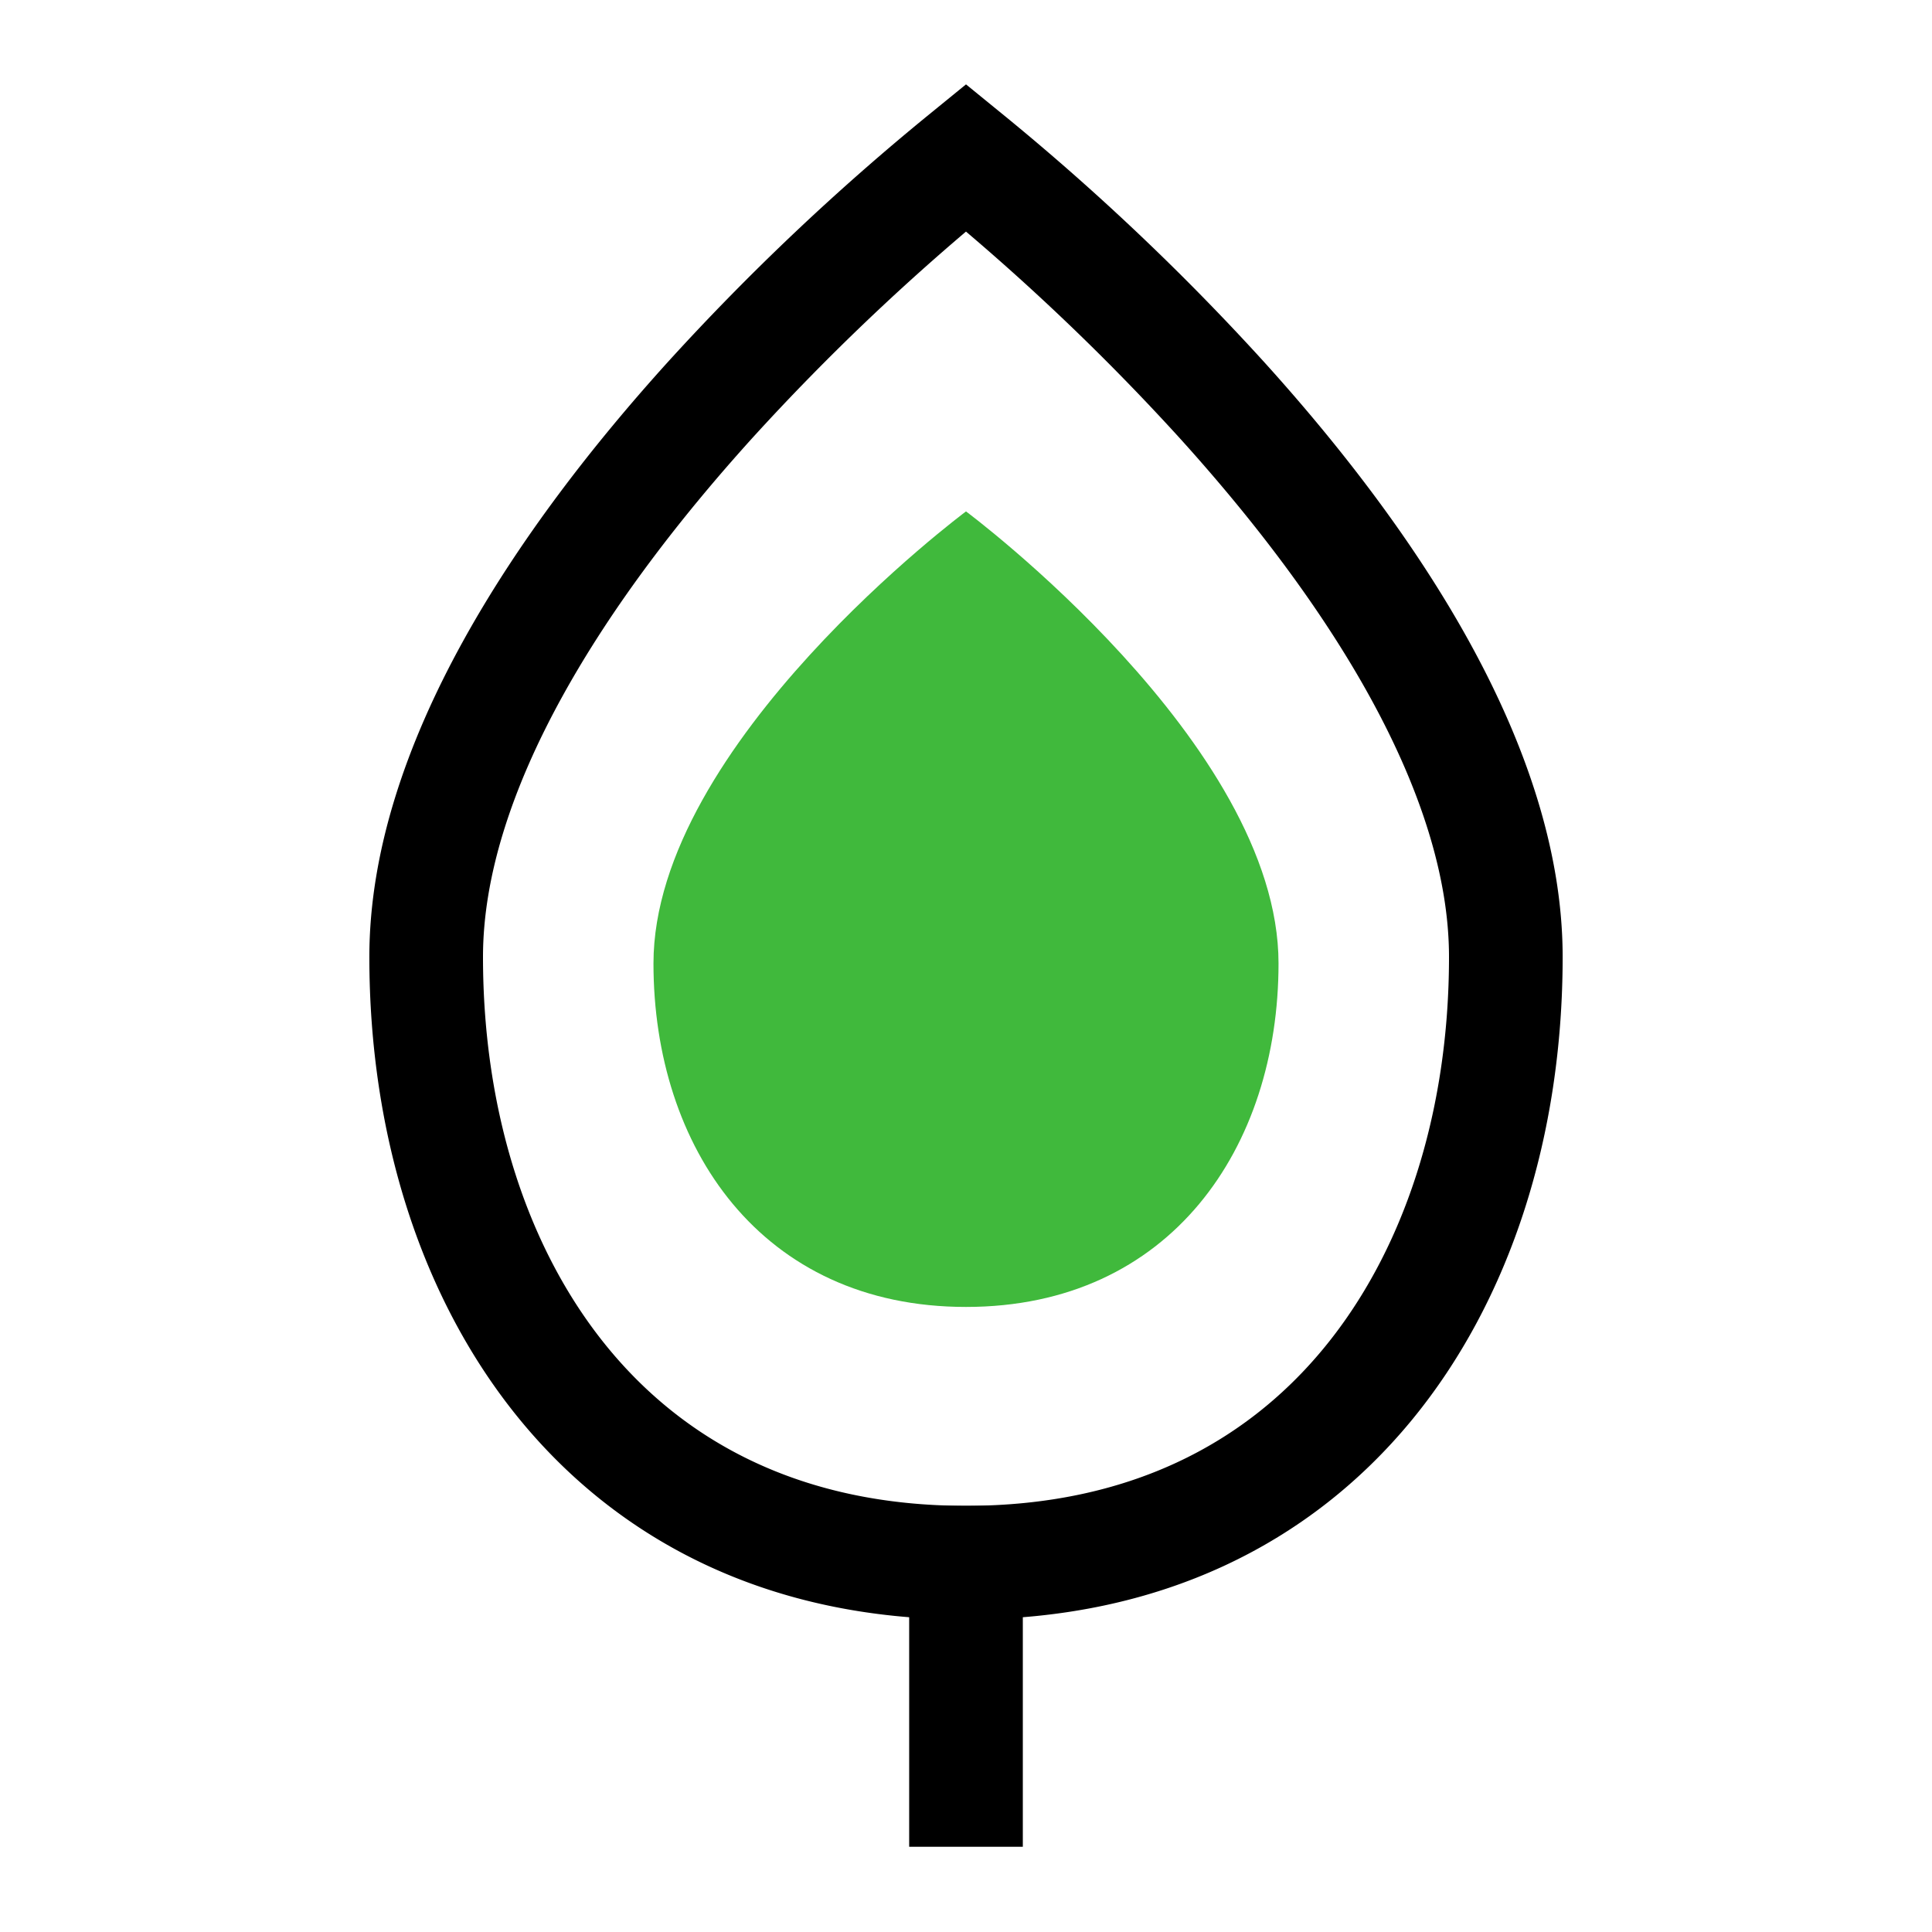
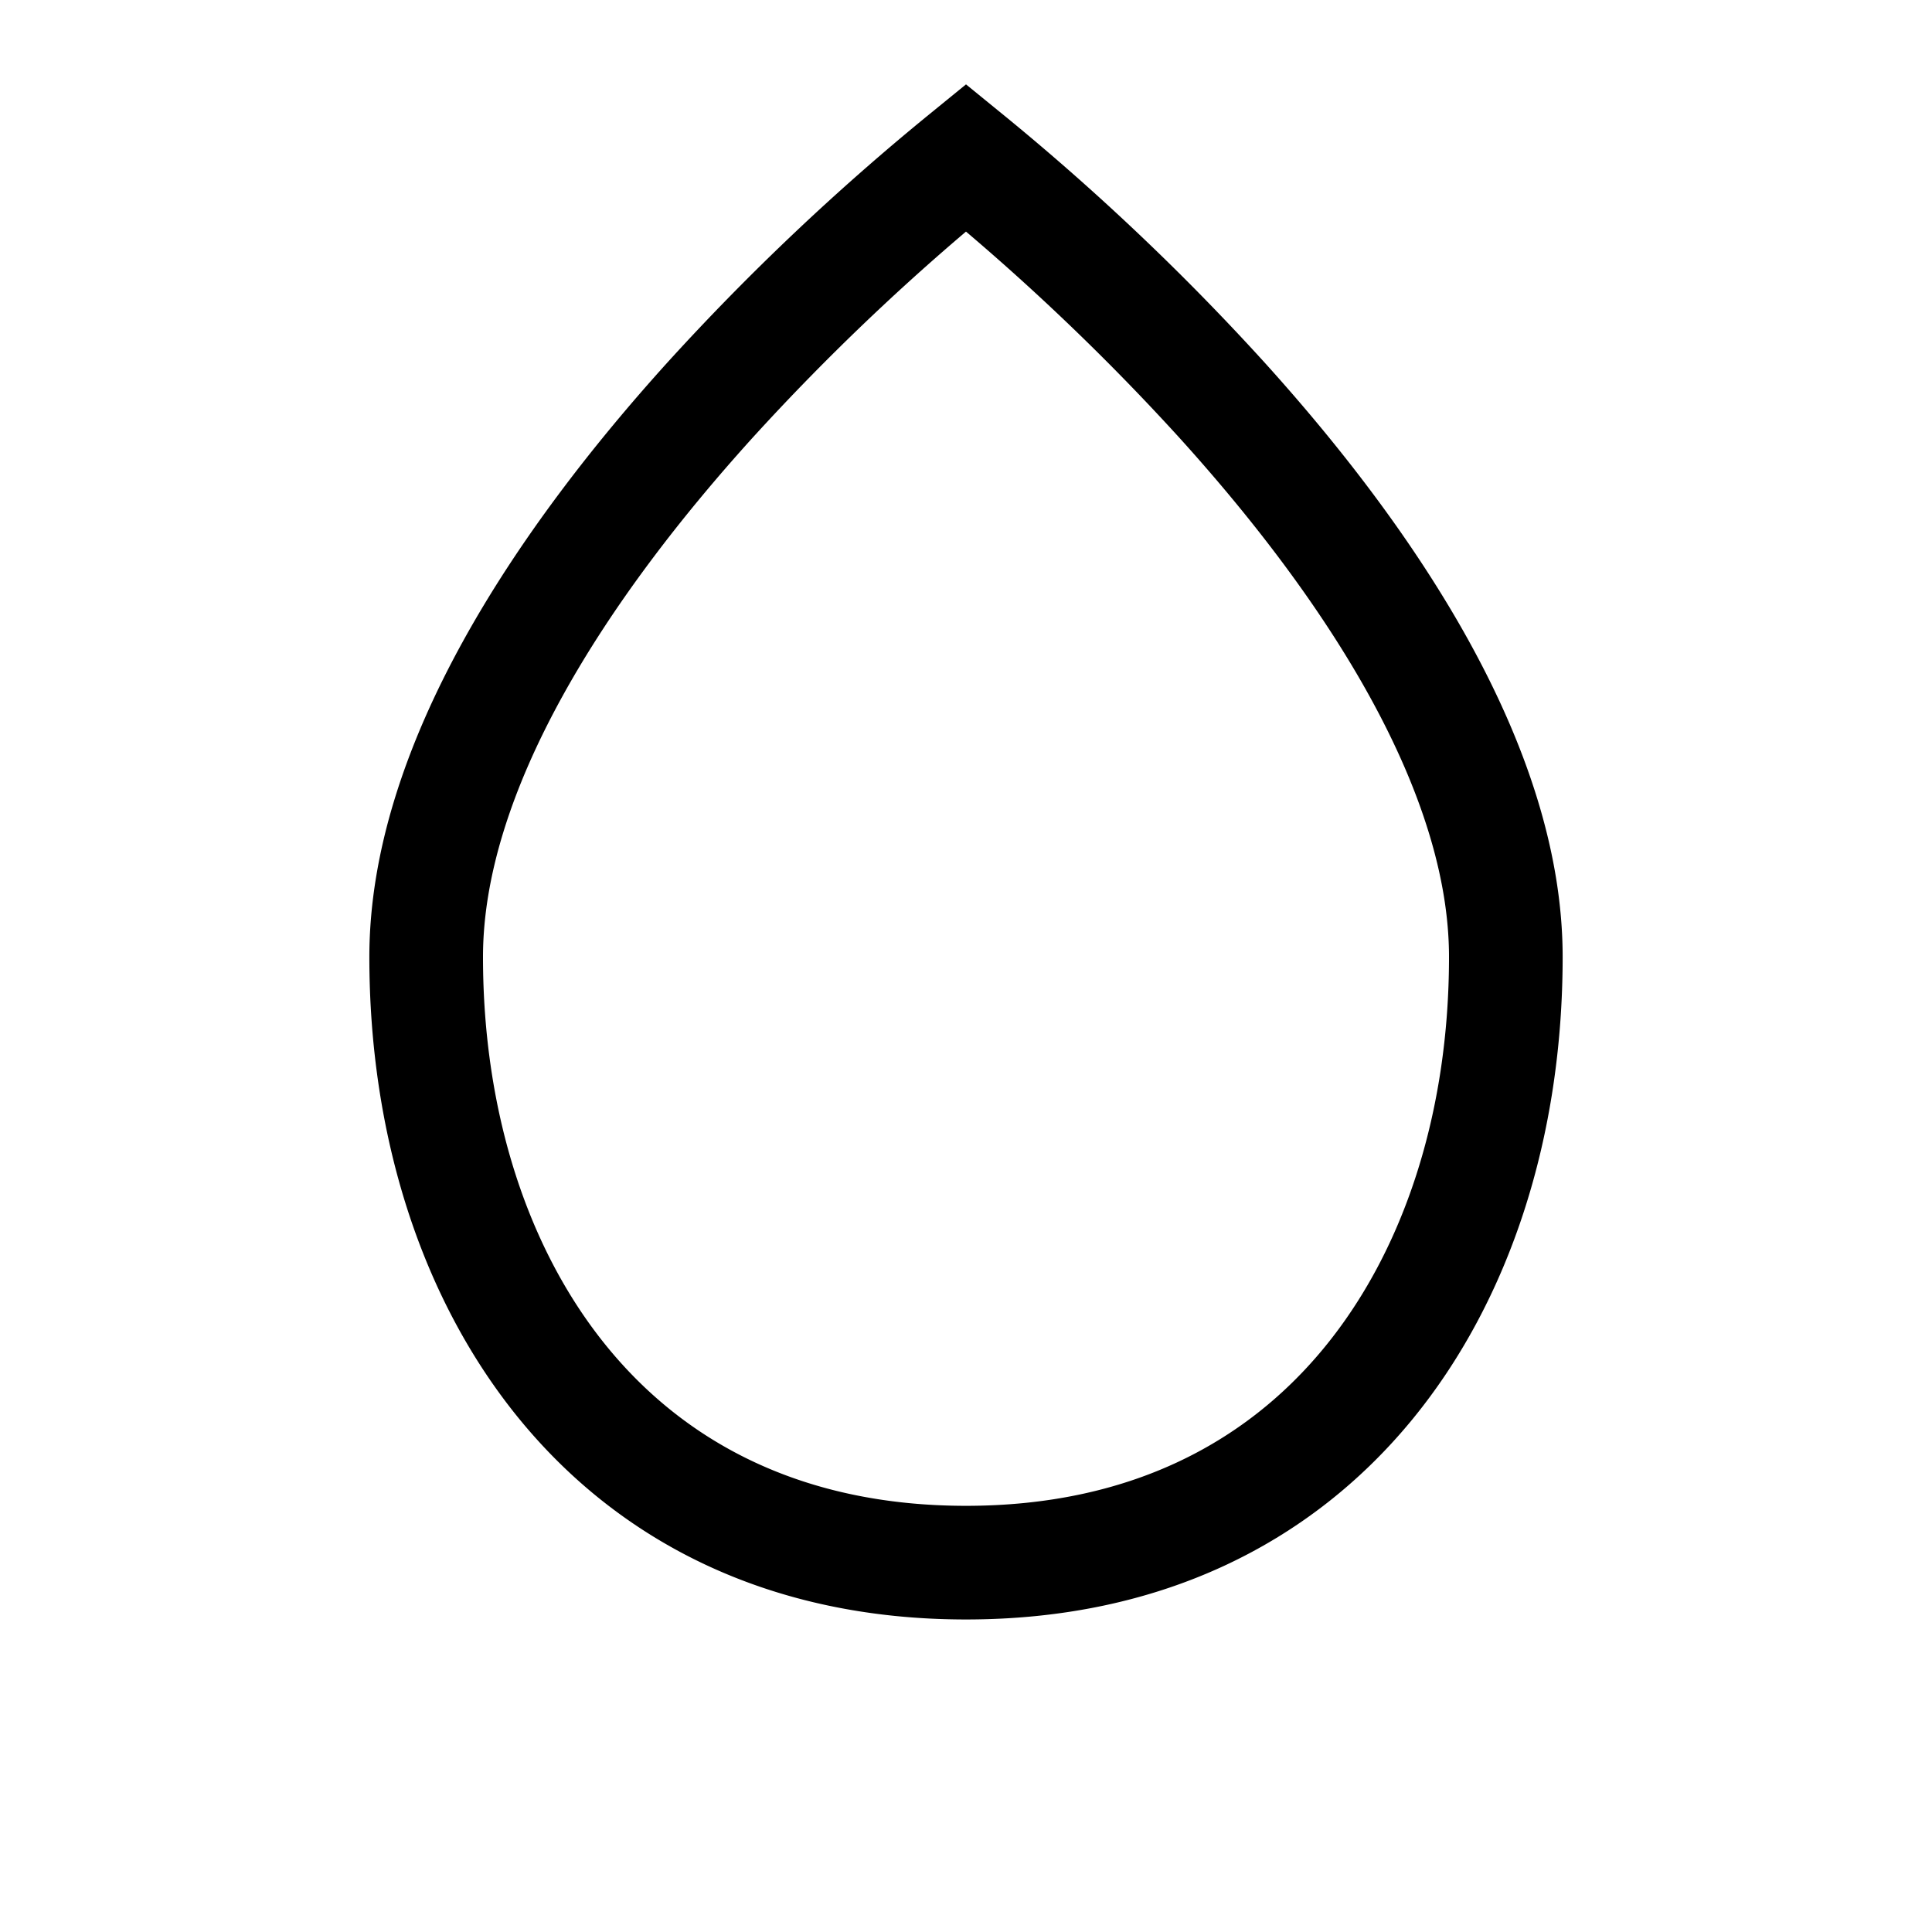
<svg xmlns="http://www.w3.org/2000/svg" width="68" height="68" fill="none">
  <path stroke="#000" stroke-width="4" d="M53 33.682c0 5.863-1.702 11.212-4.877 15.057C44.986 52.538 40.308 55 34 55c-6.308 0-10.986-2.462-14.123-6.261C16.702 44.894 15 39.545 15 33.682c0-3.27 1.157-6.714 3.033-10.12 1.87-3.396 4.388-6.638 6.95-9.472A83.427 83.427 0 0 1 34 5.55a83.427 83.427 0 0 1 9.017 8.542c2.562 2.833 5.08 6.075 6.95 9.47C51.843 26.969 53 30.412 53 33.682Z" />
-   <path fill="#40B93C" d="M45 33.91C45 40.367 41.215 46 34 46s-11-5.632-11-12.09C23 26.176 34 18 34 18s11 8.177 11 15.91Z" />
-   <path fill="#000" d="M32 53h4v12h-4z" />
</svg>